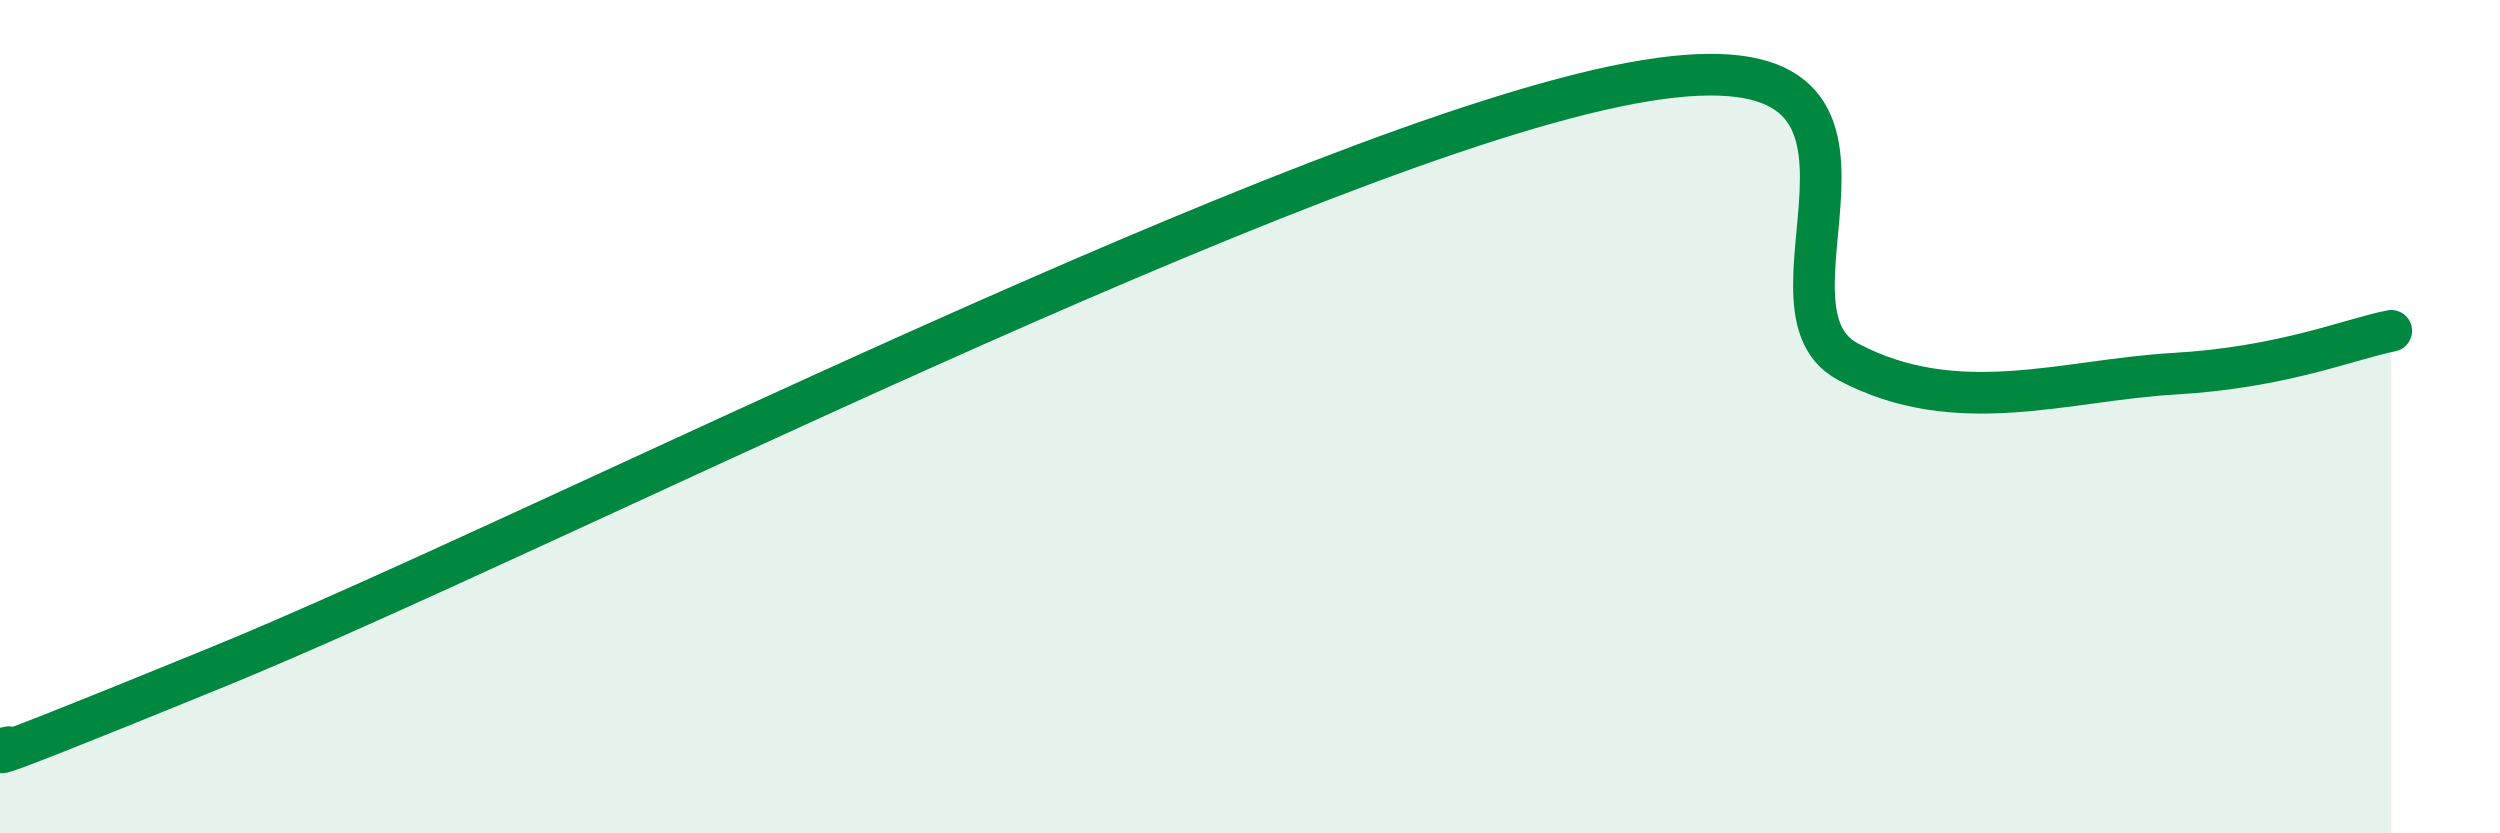
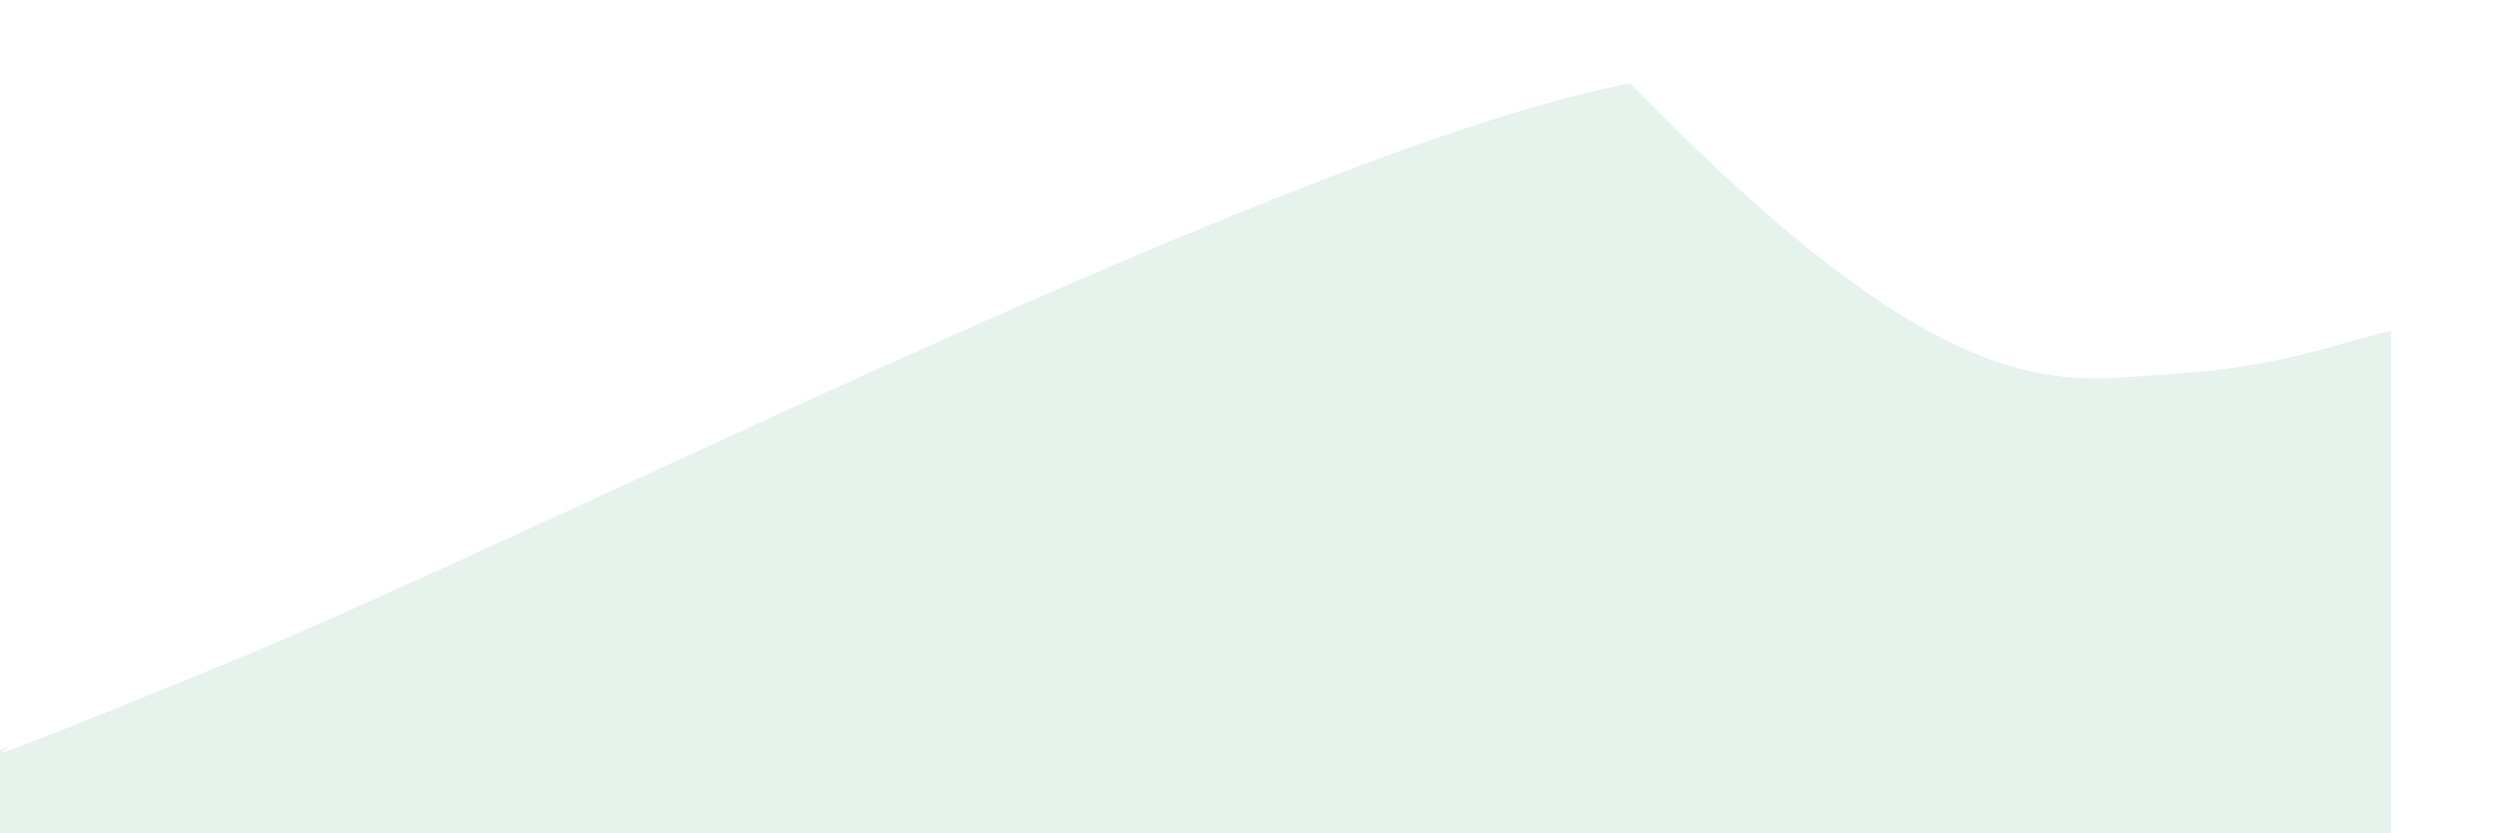
<svg xmlns="http://www.w3.org/2000/svg" width="60" height="20" viewBox="0 0 60 20">
-   <path d="M 0,18 C 1.04,17.6 -2.61,19.21 5.22,16.01 C 13.05,12.81 31.3,3.47 39.13,2 C 46.96,0.53 41.74,7.29 44.35,8.68 C 46.96,10.07 49.56,9.12 52.17,8.97 C 54.78,8.82 56.35,8.15 57.39,7.94L57.39 20L0 20Z" fill="#008740" opacity="0.1" stroke-linecap="round" stroke-linejoin="round" />
-   <path d="M 0,18 C 1.04,17.6 -2.61,19.21 5.22,16.01 C 13.05,12.81 31.3,3.47 39.13,2 C 46.96,0.53 41.74,7.29 44.35,8.68 C 46.96,10.07 49.56,9.12 52.17,8.97 C 54.78,8.82 56.35,8.15 57.39,7.94" stroke="#008740" stroke-width="1" fill="none" stroke-linecap="round" stroke-linejoin="round" />
+   <path d="M 0,18 C 1.04,17.6 -2.61,19.21 5.22,16.01 C 13.05,12.81 31.3,3.47 39.13,2 C 46.96,10.07 49.56,9.12 52.17,8.97 C 54.78,8.82 56.35,8.15 57.39,7.94L57.39 20L0 20Z" fill="#008740" opacity="0.1" stroke-linecap="round" stroke-linejoin="round" />
</svg>